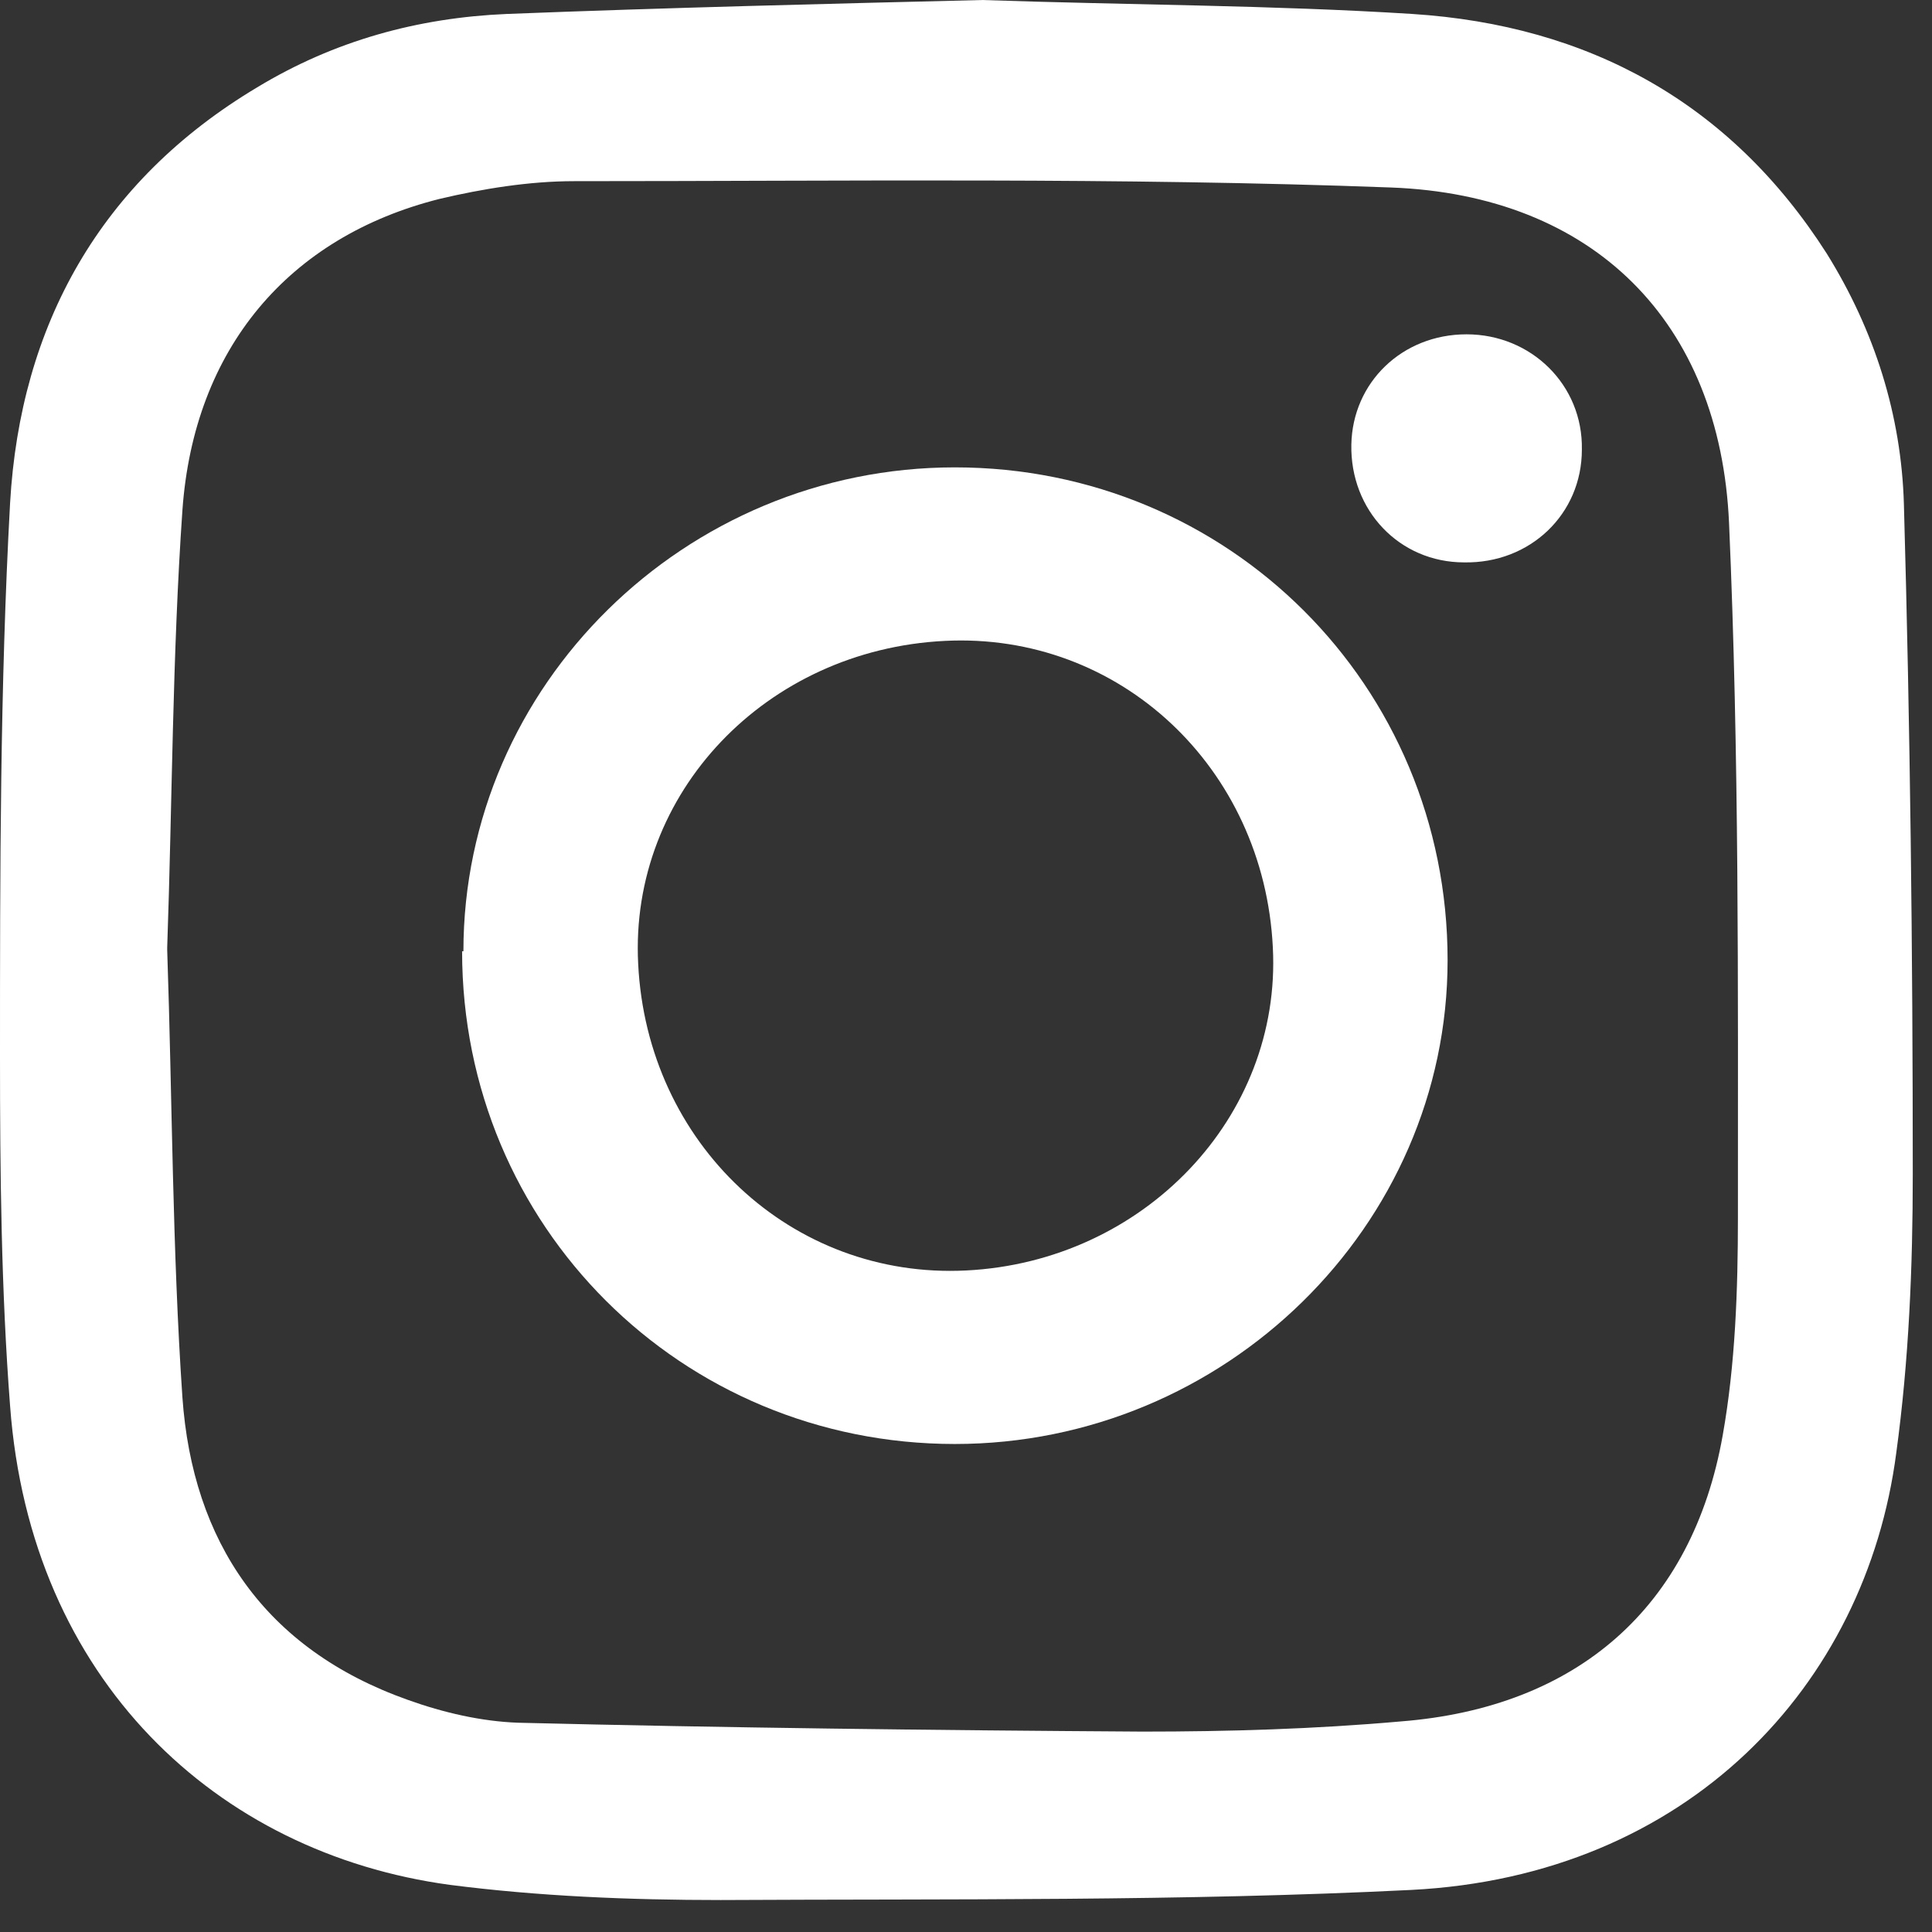
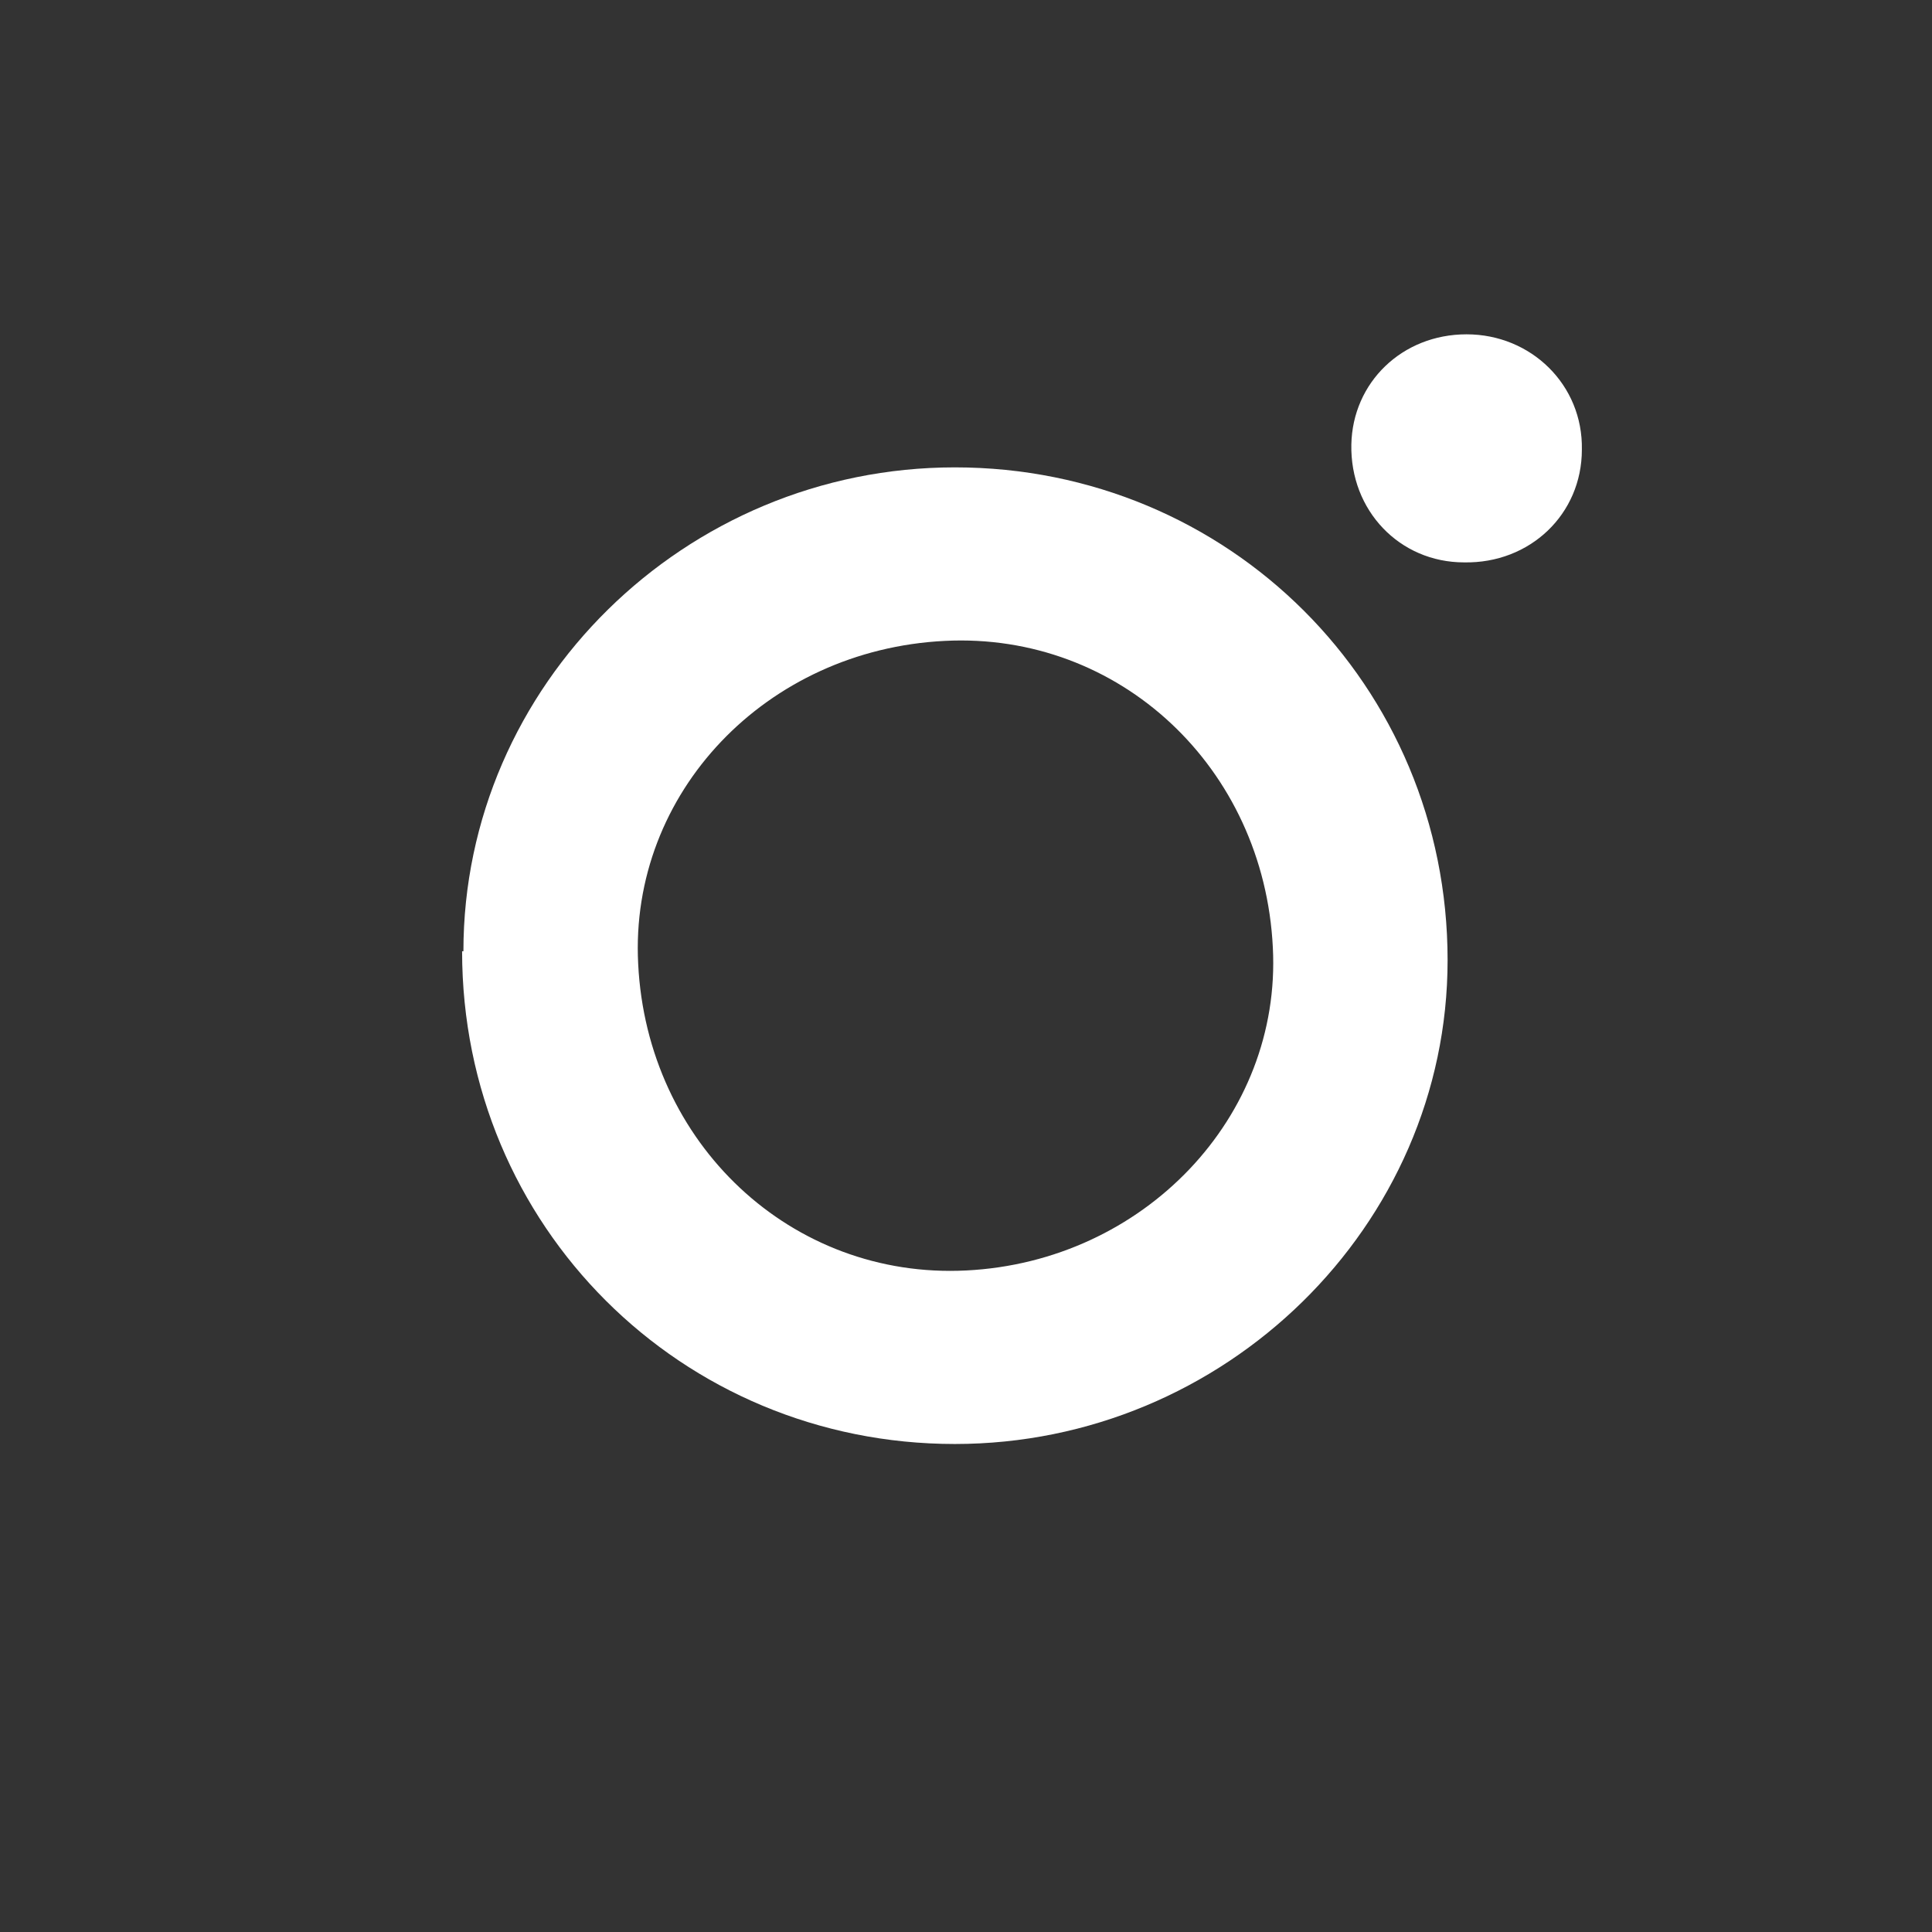
<svg xmlns="http://www.w3.org/2000/svg" width="22" height="22" viewBox="0 0 22 22" fill="none">
  <rect x="0" y="0" width="22" height="22" fill="#333333" stroke="none" />
-   <path d="M1.904 10.818C1.962 12.52 1.962 14.222 2.077 15.91C2.192 17.554 3.015 18.78 4.645 19.357C5.048 19.502 5.481 19.602 5.9 19.617C8.265 19.675 10.645 19.703 13.011 19.718C13.992 19.718 14.972 19.689 15.953 19.602C17.958 19.444 19.271 18.304 19.617 16.343C19.761 15.535 19.79 14.684 19.79 13.862C19.79 11.222 19.805 8.597 19.689 5.957C19.588 3.664 18.146 2.221 15.838 2.135C12.737 2.019 9.635 2.063 6.534 2.063C6.029 2.063 5.496 2.149 5.005 2.265C3.289 2.697 2.207 3.967 2.077 5.813C1.962 7.472 1.962 9.131 1.904 10.789M11.179 0C12.881 0.058 14.482 0.058 16.083 0.159C18.088 0.288 19.703 1.168 20.8 2.885C21.348 3.765 21.651 4.731 21.68 5.741C21.752 8.28 21.781 10.833 21.781 13.371C21.781 14.424 21.737 15.492 21.593 16.545C21.247 19.199 19.213 21.362 16.069 21.521C13.458 21.651 10.833 21.622 8.207 21.636C7.169 21.636 6.13 21.593 5.121 21.463C2.467 21.103 0.346 19.127 0.115 16.011C0.014 14.698 0 13.357 0 12.03C0 9.924 -2.85867e-06 7.818 0.115 5.726C0.231 3.707 1.14 2.063 2.928 0.995C3.808 0.462 4.76 0.202 5.77 0.159C7.602 0.087 9.433 0.043 11.193 0" fill="white" />
  <path d="M14.494 10.789C14.393 8.74 12.748 7.197 10.758 7.298C8.724 7.399 7.166 9.029 7.267 10.976C7.368 13.024 9.013 14.568 11.003 14.467C13.022 14.366 14.595 12.721 14.494 10.789ZM5.277 10.832C5.277 7.803 7.801 5.322 10.873 5.322C13.989 5.322 16.484 7.803 16.484 10.933C16.484 13.962 13.946 16.443 10.873 16.443C7.758 16.443 5.262 13.962 5.262 10.832" fill="white" />
  <path d="M18.013 5.12C18.013 5.856 17.422 6.418 16.672 6.404C15.936 6.404 15.373 5.812 15.388 5.062C15.402 4.356 15.965 3.807 16.7 3.807C17.436 3.807 18.027 4.384 18.013 5.12Z" fill="white" />
</svg>